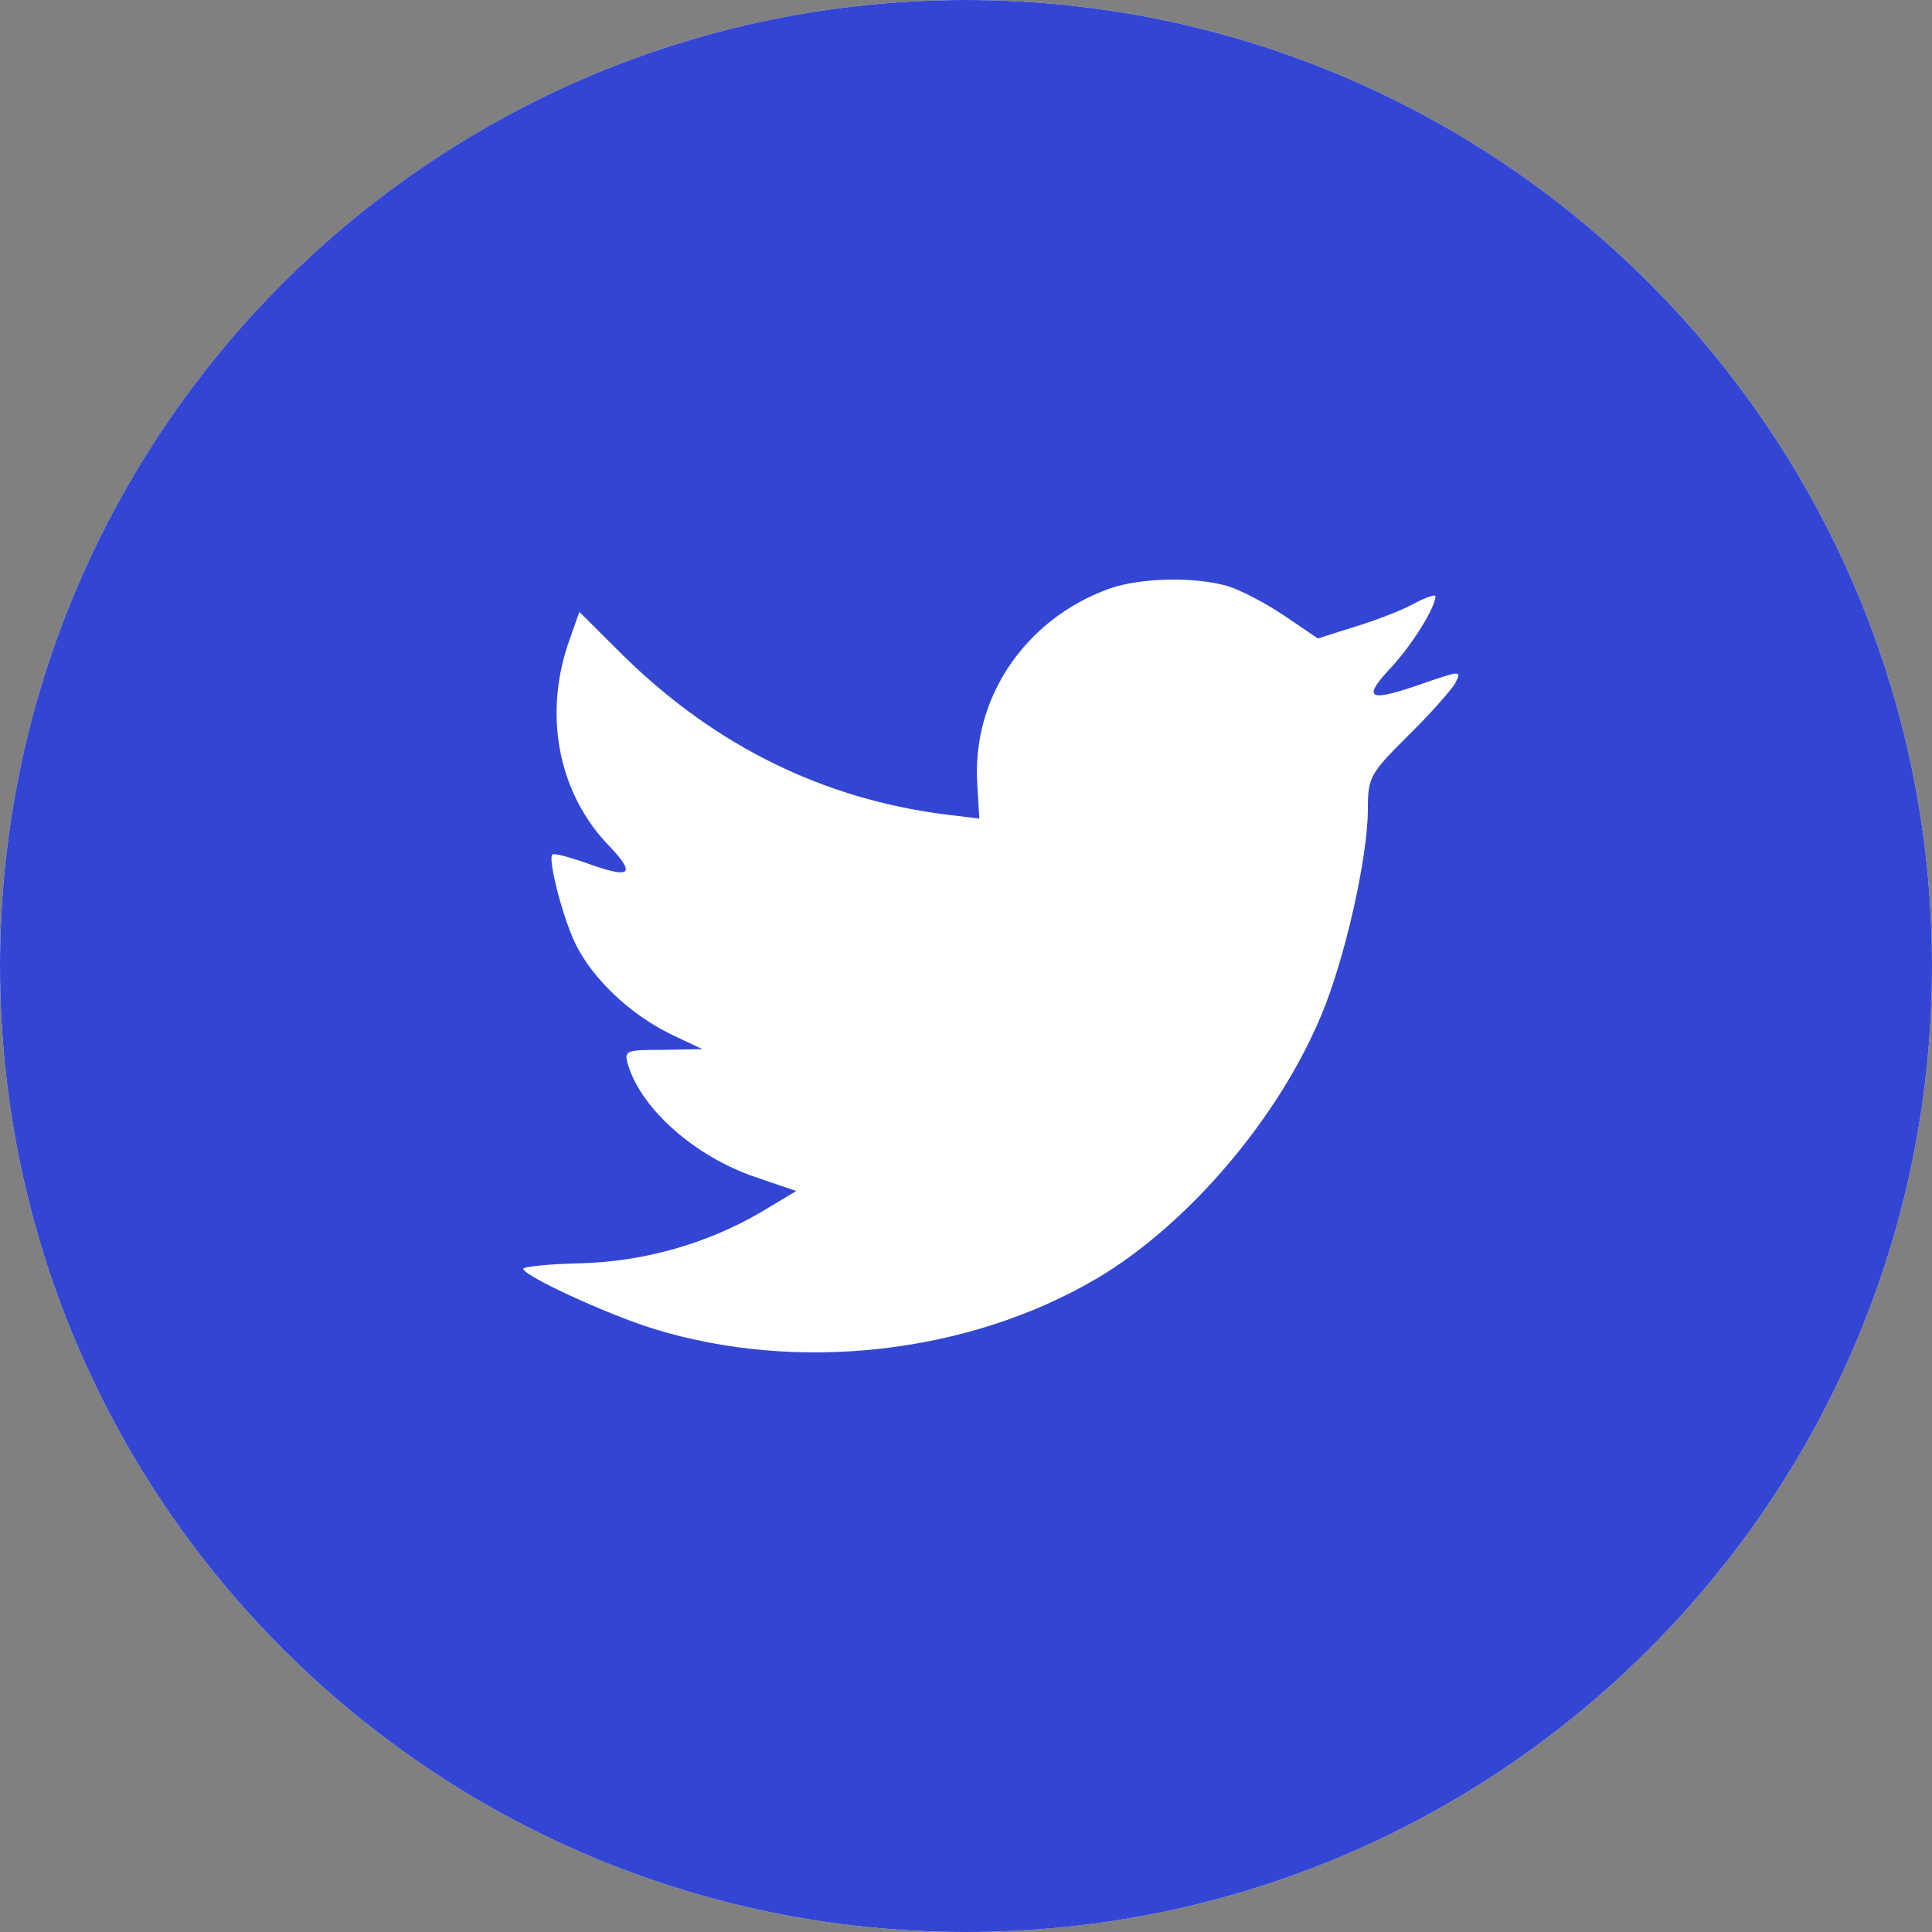
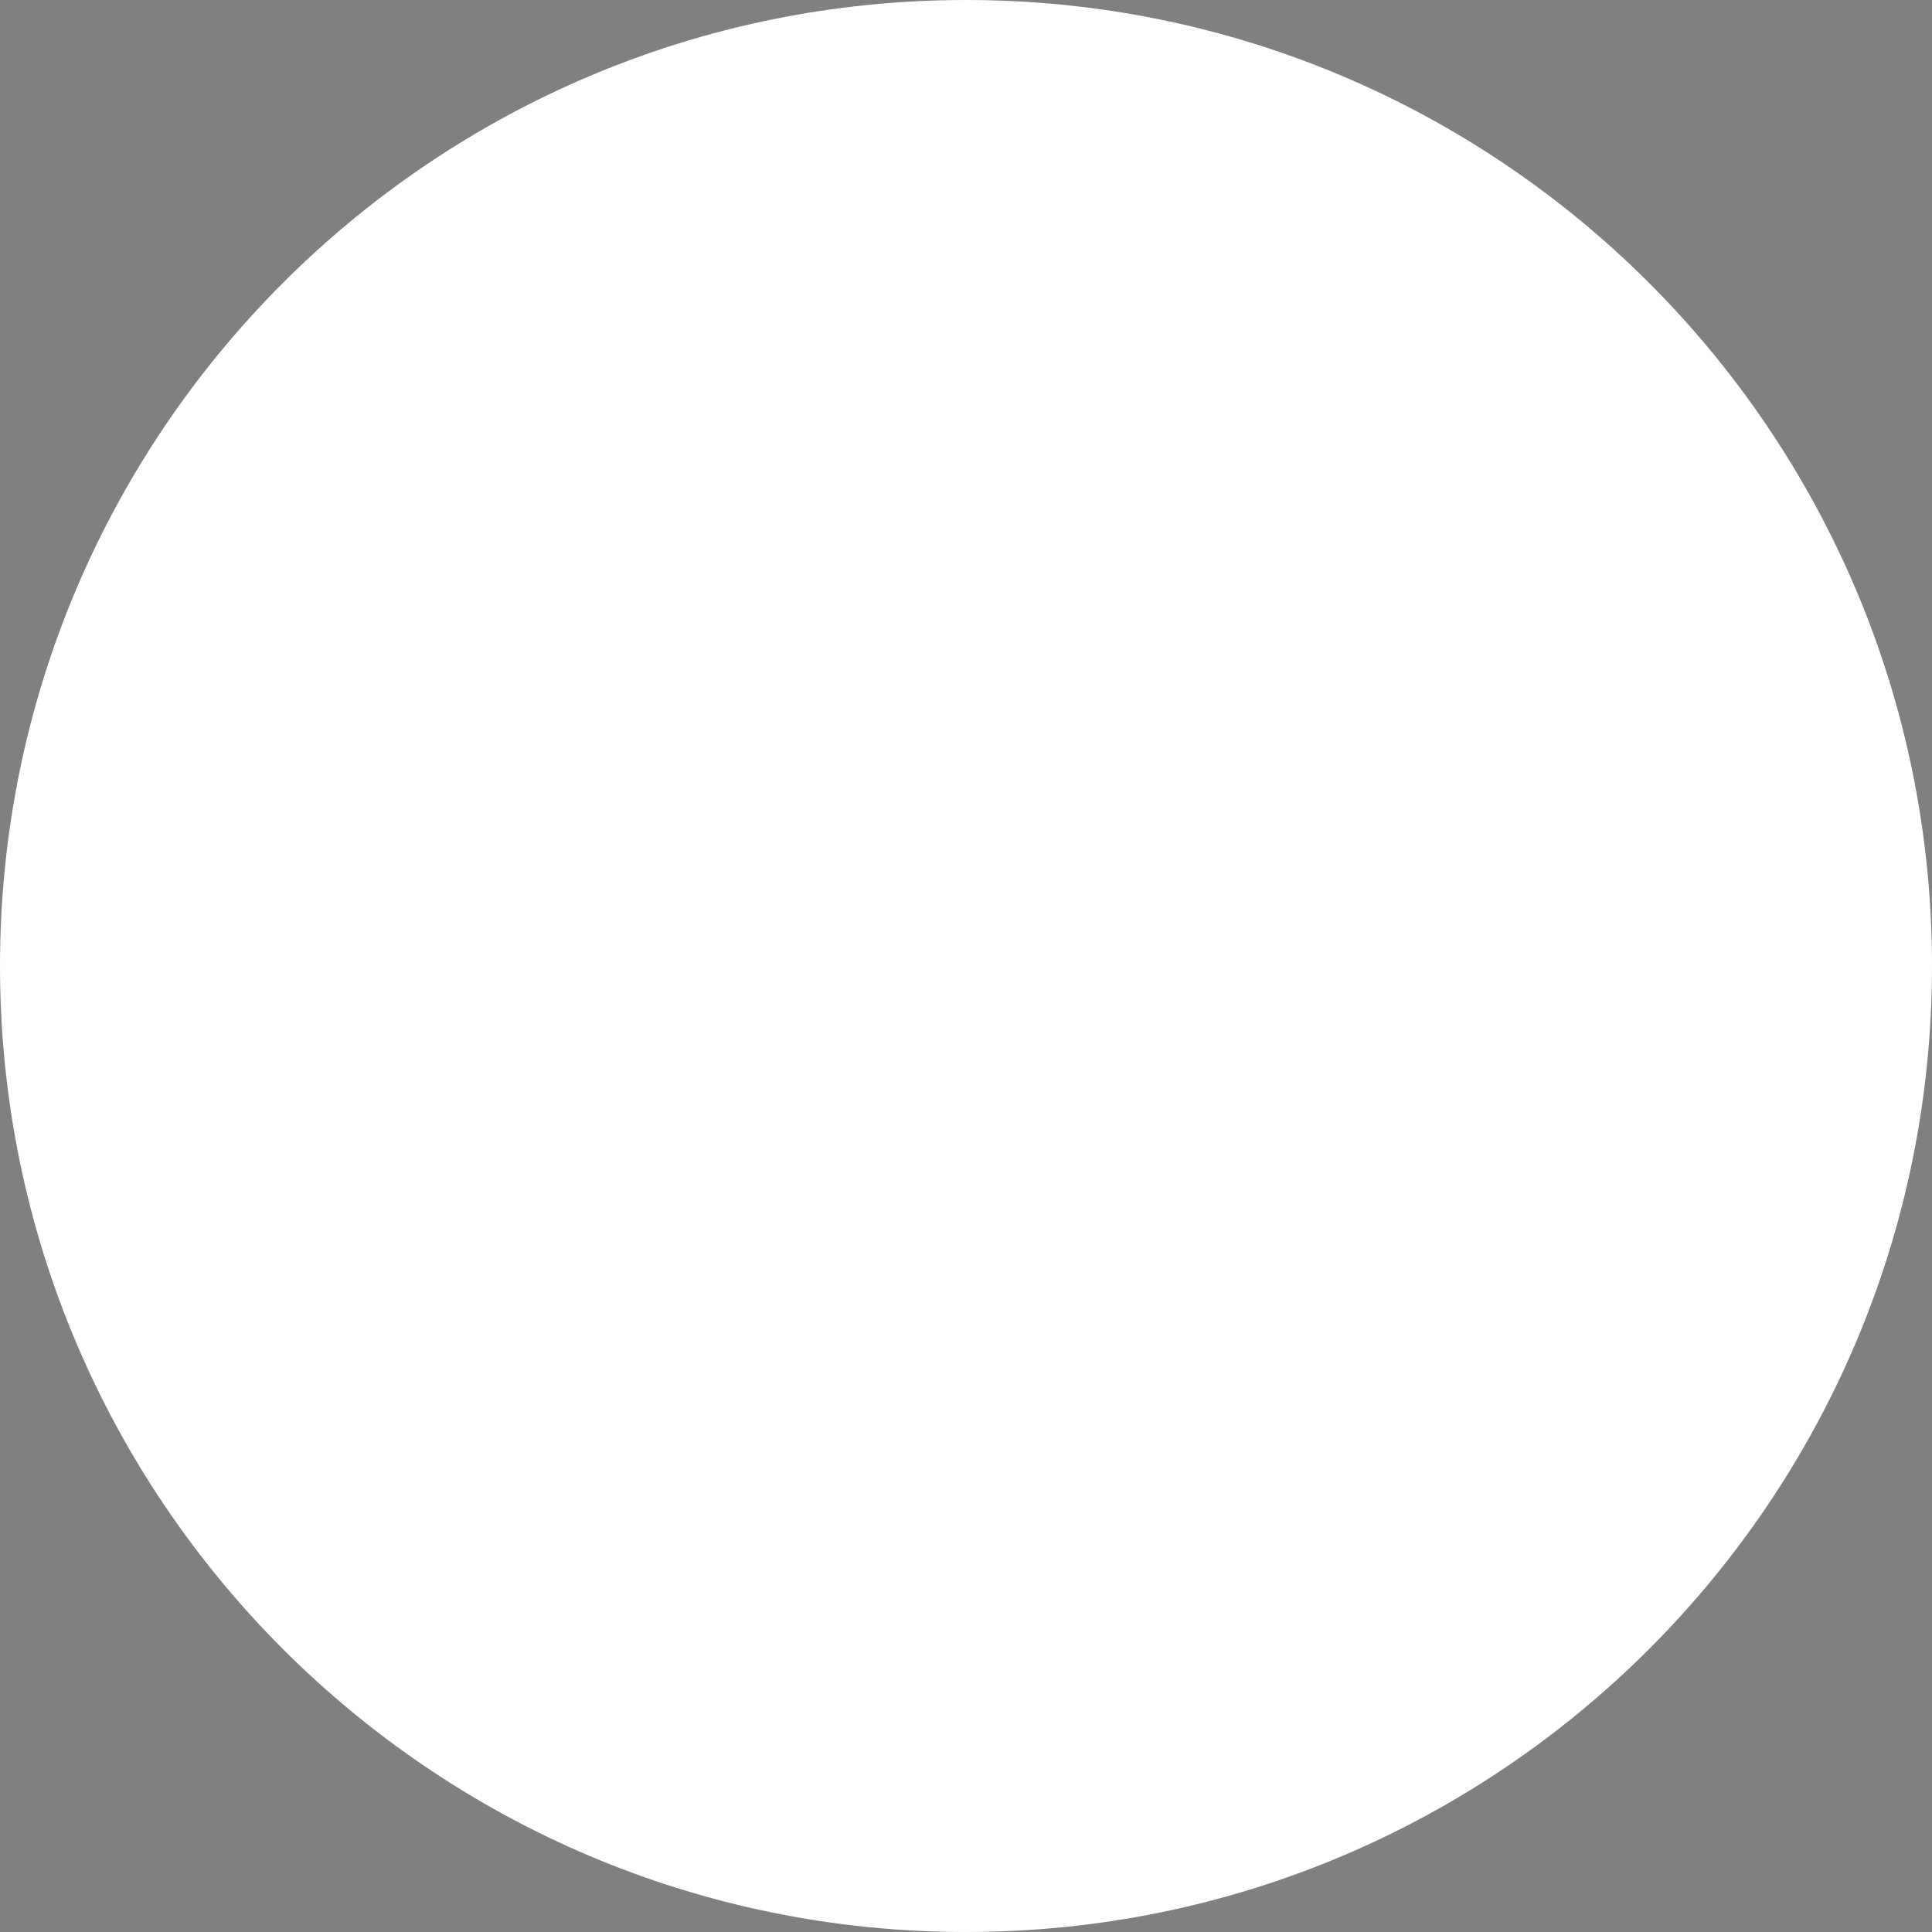
<svg xmlns="http://www.w3.org/2000/svg" width="32" height="32" viewBox="0 0 32 32" fill="none">
  <rect x="0" y="0" width="32" height="32" fill="#808080" stroke="none" />
  <path fill-rule="evenodd" clip-rule="evenodd" d="M0 16C0 7.163 7.163 0 16 0C24.837 0 32 7.163 32 16C32 24.837 24.837 32 16 32C7.163 32 0 24.837 0 16Z" fill="white" />
-   <path fill-rule="evenodd" clip-rule="evenodd" d="M16 0C7.163 0 0 7.163 0 16C0 24.837 7.163 32 16 32C24.837 32 32 24.837 32 16C32 7.163 24.837 0 16 0ZM16.221 13.558L16.188 13.005C16.087 11.57 16.971 10.259 18.37 9.751C18.885 9.57 19.758 9.547 20.328 9.705C20.552 9.773 20.978 9.999 21.28 10.203L21.828 10.575L22.433 10.383C22.768 10.282 23.216 10.112 23.417 9.999C23.608 9.897 23.776 9.841 23.776 9.875C23.776 10.067 23.361 10.722 23.015 11.084C22.544 11.592 22.679 11.637 23.63 11.299C24.201 11.106 24.212 11.106 24.1 11.321C24.033 11.434 23.686 11.829 23.317 12.191C22.69 12.812 22.656 12.88 22.656 13.4C22.656 14.202 22.276 15.874 21.895 16.79C21.19 18.507 19.679 20.281 18.169 21.174C16.042 22.428 13.211 22.744 10.827 22.01C10.032 21.761 8.667 21.128 8.667 21.015C8.667 20.982 9.081 20.936 9.584 20.925C10.636 20.902 11.688 20.609 12.584 20.089L13.188 19.727L12.494 19.49C11.509 19.151 10.625 18.372 10.402 17.637C10.334 17.4 10.357 17.389 10.983 17.389L11.633 17.377L11.084 17.117C10.435 16.79 9.842 16.236 9.551 15.671C9.338 15.264 9.07 14.236 9.148 14.157C9.17 14.123 9.405 14.191 9.674 14.281C10.446 14.564 10.547 14.496 10.099 14.021C9.26 13.163 9.003 11.886 9.405 10.677L9.596 10.135L10.334 10.869C11.845 12.349 13.625 13.231 15.662 13.491L16.221 13.558Z" fill="#3346D3" />
</svg>